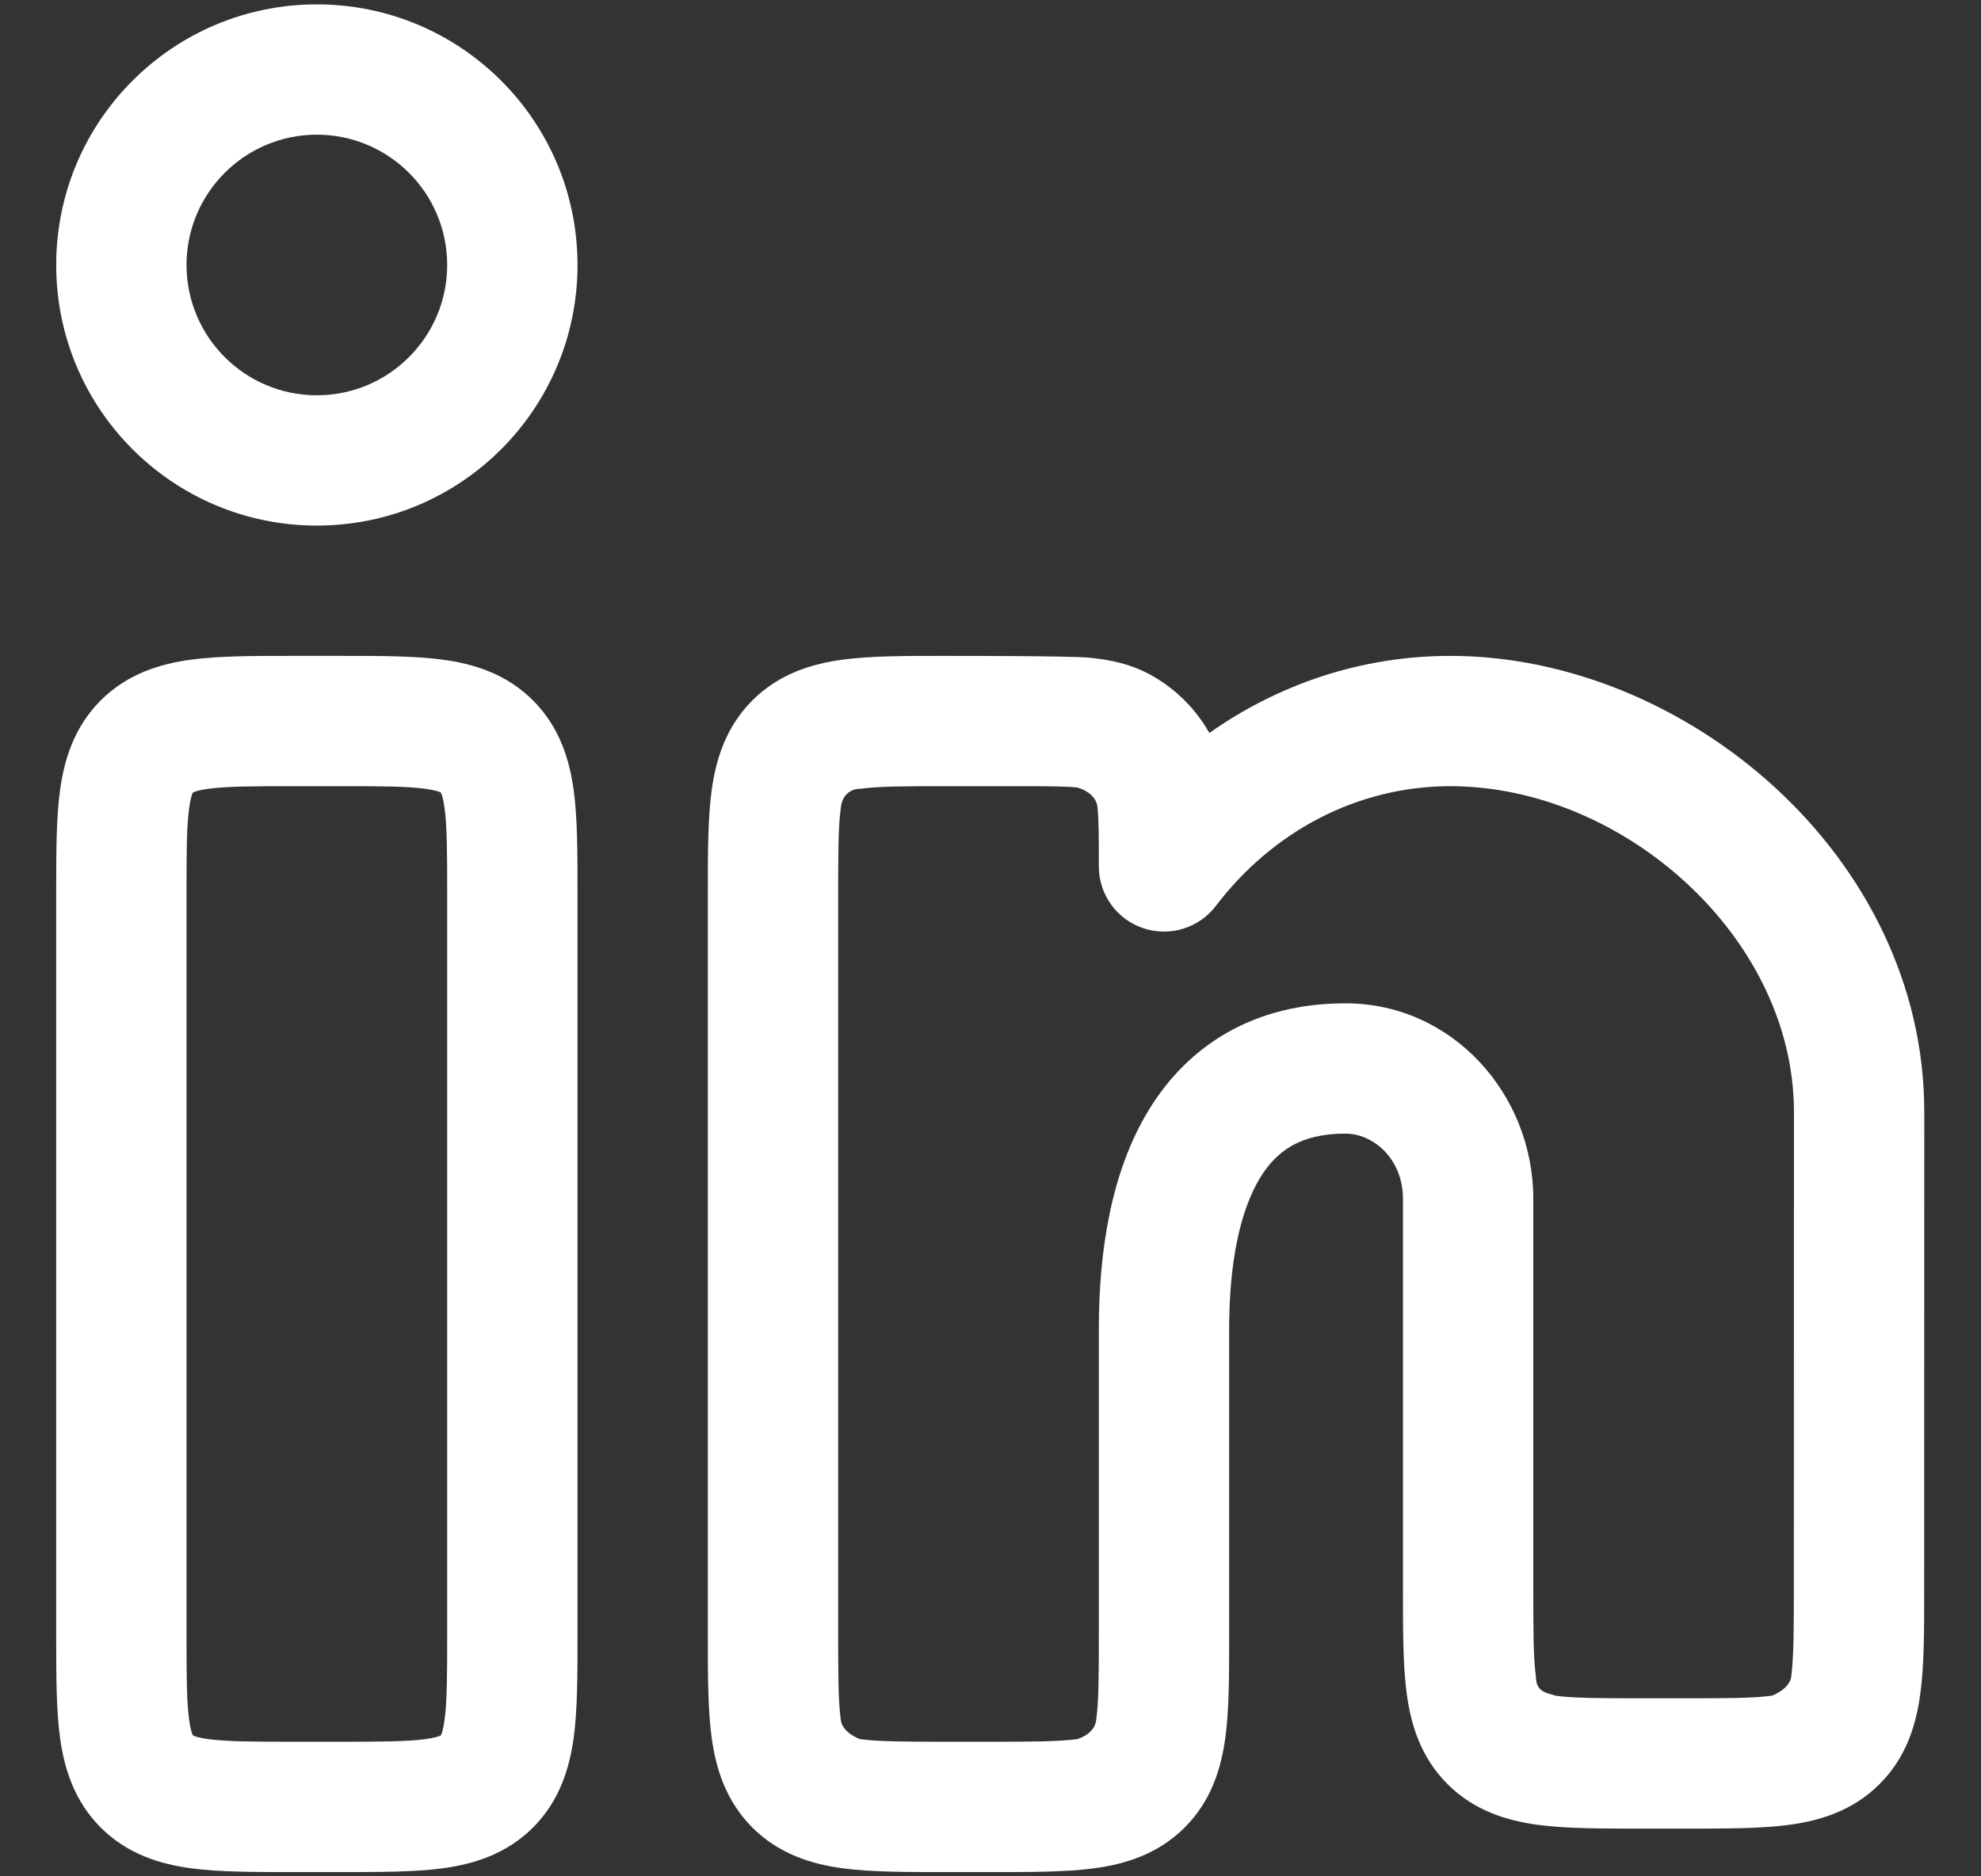
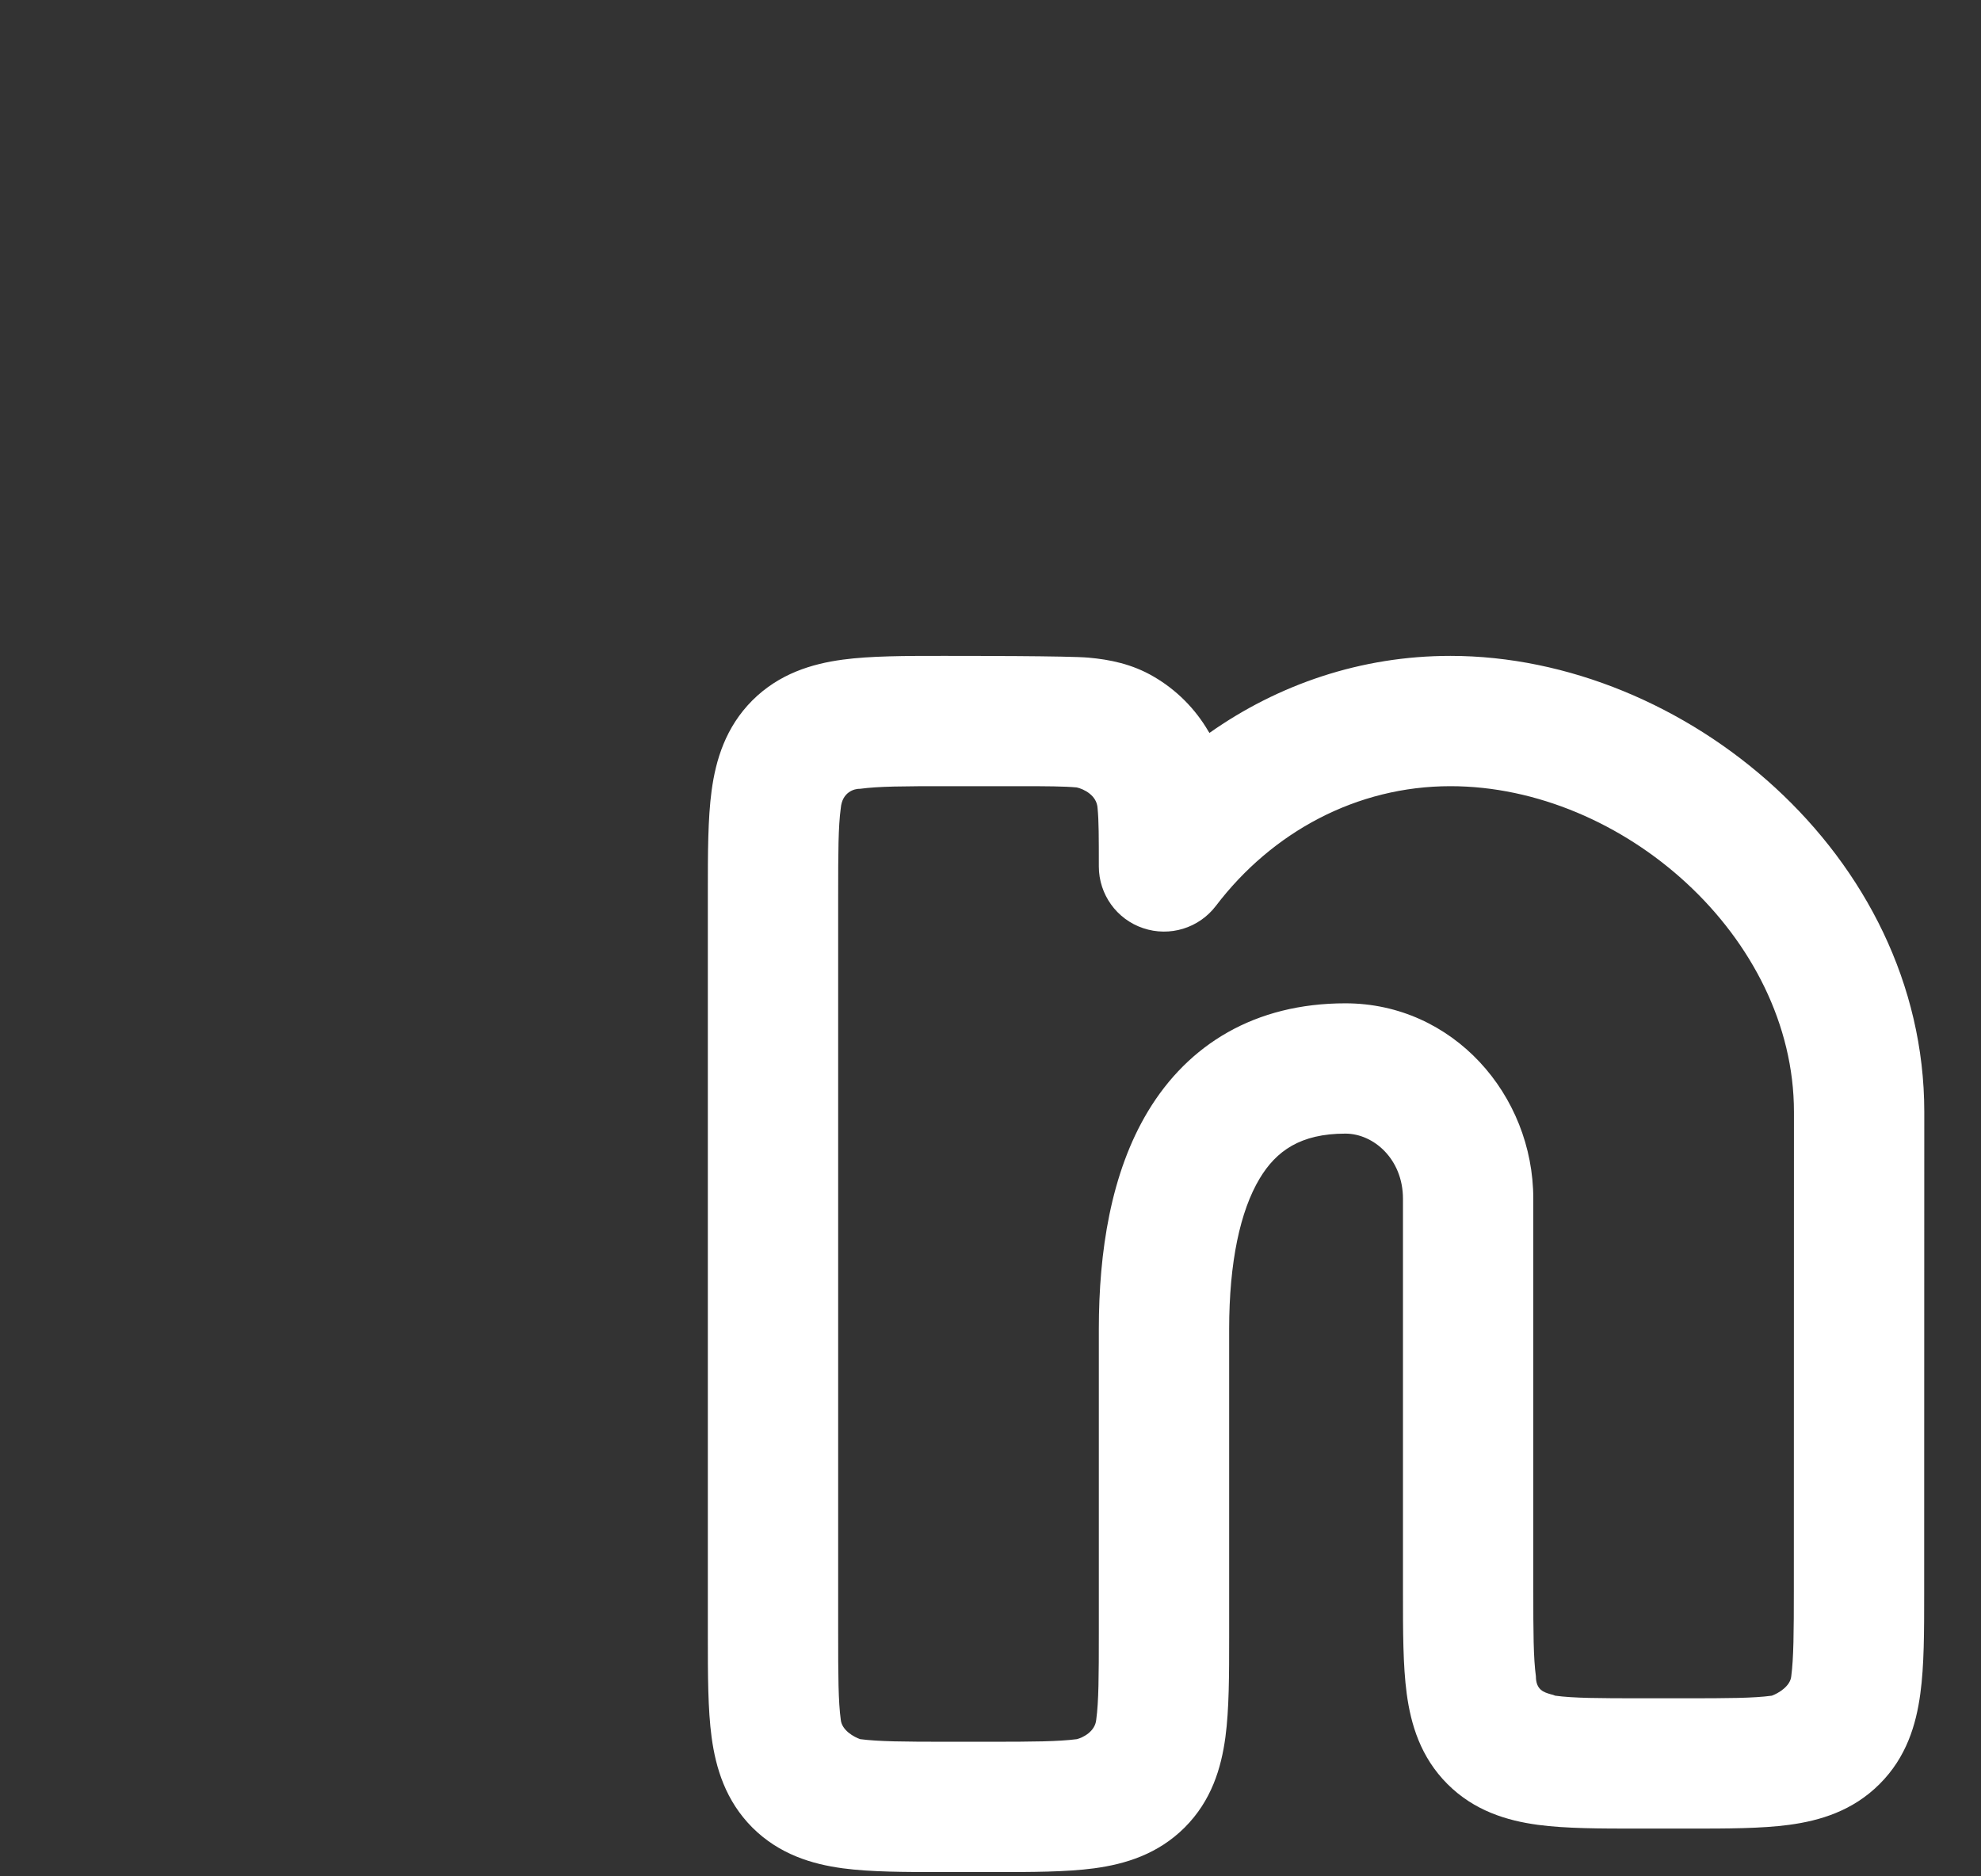
<svg xmlns="http://www.w3.org/2000/svg" width="19" height="18" viewBox="0 0 19 18" fill="none">
  <rect x="0" y="0" width="19" height="18" fill="#333333" stroke="none" />
  <g id="elements">
    <g id="Icon">
-       <path fill-rule="evenodd" clip-rule="evenodd" d="M0.539 2.542C0.539 1.161 1.658 0.042 3.039 0.042C4.42 0.042 5.539 1.161 5.539 2.542C5.539 3.923 4.42 5.042 3.039 5.042C1.658 5.042 0.539 3.923 0.539 2.542ZM3.039 1.292C2.349 1.292 1.789 1.852 1.789 2.542C1.789 3.232 2.349 3.792 3.039 3.792C3.729 3.792 4.289 3.232 4.289 2.542C4.289 1.852 3.729 1.292 3.039 1.292Z" fill="white" />
-       <path fill-rule="evenodd" clip-rule="evenodd" d="M2.793 6.292H3.285C3.645 6.292 3.976 6.292 4.245 6.328C4.541 6.368 4.854 6.462 5.112 6.719C5.369 6.977 5.463 7.29 5.503 7.586C5.539 7.855 5.539 8.186 5.539 8.546L5.539 15.704C5.539 16.065 5.539 16.396 5.503 16.665C5.463 16.961 5.369 17.274 5.112 17.532C4.854 17.789 4.541 17.883 4.245 17.923C3.976 17.959 3.645 17.959 3.285 17.959H2.793C2.433 17.959 2.102 17.959 1.833 17.923C1.537 17.883 1.224 17.789 0.966 17.532C0.709 17.274 0.615 16.961 0.575 16.665C0.539 16.396 0.539 16.065 0.539 15.704L0.539 8.546C0.539 8.186 0.539 7.855 0.575 7.586C0.615 7.29 0.709 6.977 0.966 6.719C1.224 6.462 1.537 6.368 1.833 6.328C2.102 6.292 2.433 6.292 2.793 6.292ZM1.85 7.603L1.852 7.602C1.854 7.601 1.857 7.6 1.861 7.598C1.879 7.59 1.919 7.578 2 7.567C2.175 7.543 2.42 7.542 2.831 7.542H3.247C3.658 7.542 3.903 7.543 4.079 7.567C4.159 7.578 4.199 7.59 4.217 7.598C4.222 7.6 4.224 7.601 4.226 7.602L4.228 7.603L4.229 7.605C4.23 7.607 4.231 7.609 4.233 7.614C4.241 7.632 4.253 7.672 4.264 7.753C4.288 7.928 4.289 8.173 4.289 8.584L4.289 15.667C4.289 16.078 4.288 16.323 4.264 16.498C4.253 16.579 4.241 16.619 4.233 16.637C4.231 16.641 4.23 16.644 4.229 16.646L4.228 16.648L4.226 16.649C4.224 16.65 4.222 16.651 4.217 16.653C4.199 16.66 4.159 16.673 4.079 16.684C3.903 16.707 3.658 16.709 3.247 16.709H2.831C2.42 16.709 2.175 16.707 2 16.684C1.919 16.673 1.879 16.66 1.861 16.653C1.857 16.651 1.854 16.65 1.852 16.649L1.85 16.648L1.849 16.646C1.848 16.644 1.847 16.641 1.845 16.637C1.838 16.619 1.825 16.579 1.814 16.498C1.79 16.323 1.789 16.078 1.789 15.667L1.789 8.584C1.789 8.173 1.79 7.928 1.814 7.753C1.825 7.672 1.838 7.632 1.845 7.614C1.847 7.609 1.848 7.607 1.849 7.605L1.85 7.603Z" fill="white" />
      <path fill-rule="evenodd" clip-rule="evenodd" d="M9.043 6.292C9.285 6.292 10.257 6.292 10.441 6.309C10.641 6.327 10.858 6.369 11.067 6.492C11.283 6.618 11.463 6.798 11.589 7.014L11.6 7.031C12.258 6.567 13.052 6.292 13.911 6.292C16.157 6.292 18.456 8.204 18.456 10.667L18.455 15.288C18.455 15.649 18.455 15.979 18.418 16.248C18.378 16.545 18.285 16.858 18.027 17.115C17.77 17.372 17.457 17.466 17.16 17.506C16.892 17.542 16.561 17.542 16.2 17.542H15.71C15.349 17.542 15.019 17.542 14.75 17.506C14.454 17.466 14.14 17.372 13.883 17.115C13.625 16.857 13.532 16.544 13.492 16.248C13.456 15.979 13.456 15.648 13.456 15.288L13.456 11.5C13.456 11.119 13.174 10.875 12.904 10.875C12.473 10.875 12.241 11.041 12.082 11.305C11.895 11.616 11.789 12.108 11.789 12.75L11.789 15.704C11.789 16.065 11.789 16.396 11.753 16.665C11.713 16.961 11.62 17.274 11.362 17.532C11.104 17.789 10.791 17.883 10.495 17.923C10.226 17.959 9.895 17.959 9.535 17.959H9.043C8.683 17.959 8.352 17.959 8.083 17.923C7.787 17.883 7.474 17.789 7.216 17.532C6.959 17.274 6.865 16.961 6.825 16.665C6.789 16.396 6.789 16.065 6.789 15.704L6.789 8.546C6.789 8.186 6.789 7.855 6.825 7.586C6.865 7.29 6.959 6.977 7.216 6.719C7.474 6.462 7.787 6.368 8.083 6.328C8.352 6.292 8.683 6.292 9.043 6.292ZM9.081 7.542C8.67 7.542 8.425 7.543 8.25 7.567C8.193 7.565 8.077 7.599 8.064 7.753C8.04 7.928 8.039 8.173 8.039 8.584L8.039 15.667C8.039 16.078 8.04 16.323 8.064 16.498C8.074 16.6 8.192 16.664 8.25 16.684C8.425 16.707 8.67 16.709 9.081 16.709H9.497C9.908 16.709 10.153 16.707 10.329 16.684C10.386 16.669 10.503 16.612 10.514 16.498C10.538 16.323 10.539 16.078 10.539 15.667L10.539 12.75C10.539 12.012 10.653 11.254 11.011 10.66C11.397 10.02 12.035 9.625 12.904 9.625C13.934 9.625 14.706 10.501 14.706 11.5V15.25C14.706 15.661 14.707 15.906 14.731 16.081C14.731 16.213 14.81 16.235 14.872 16.253C14.889 16.257 14.904 16.261 14.916 16.267C15.092 16.291 15.337 16.292 15.747 16.292L16.163 16.292C16.573 16.292 16.818 16.291 16.994 16.267C17.052 16.246 17.17 16.179 17.18 16.082C17.203 15.906 17.205 15.661 17.205 15.251L17.206 10.667C17.206 8.988 15.565 7.542 13.911 7.542C13.013 7.542 12.201 7.981 11.662 8.69C11.499 8.904 11.219 8.99 10.964 8.904C10.71 8.819 10.539 8.58 10.539 8.312C10.539 8.038 10.539 7.874 10.527 7.754C10.521 7.628 10.391 7.568 10.327 7.554C10.207 7.543 10.043 7.542 9.769 7.542L9.081 7.542Z" fill="white" />
    </g>
  </g>
</svg>